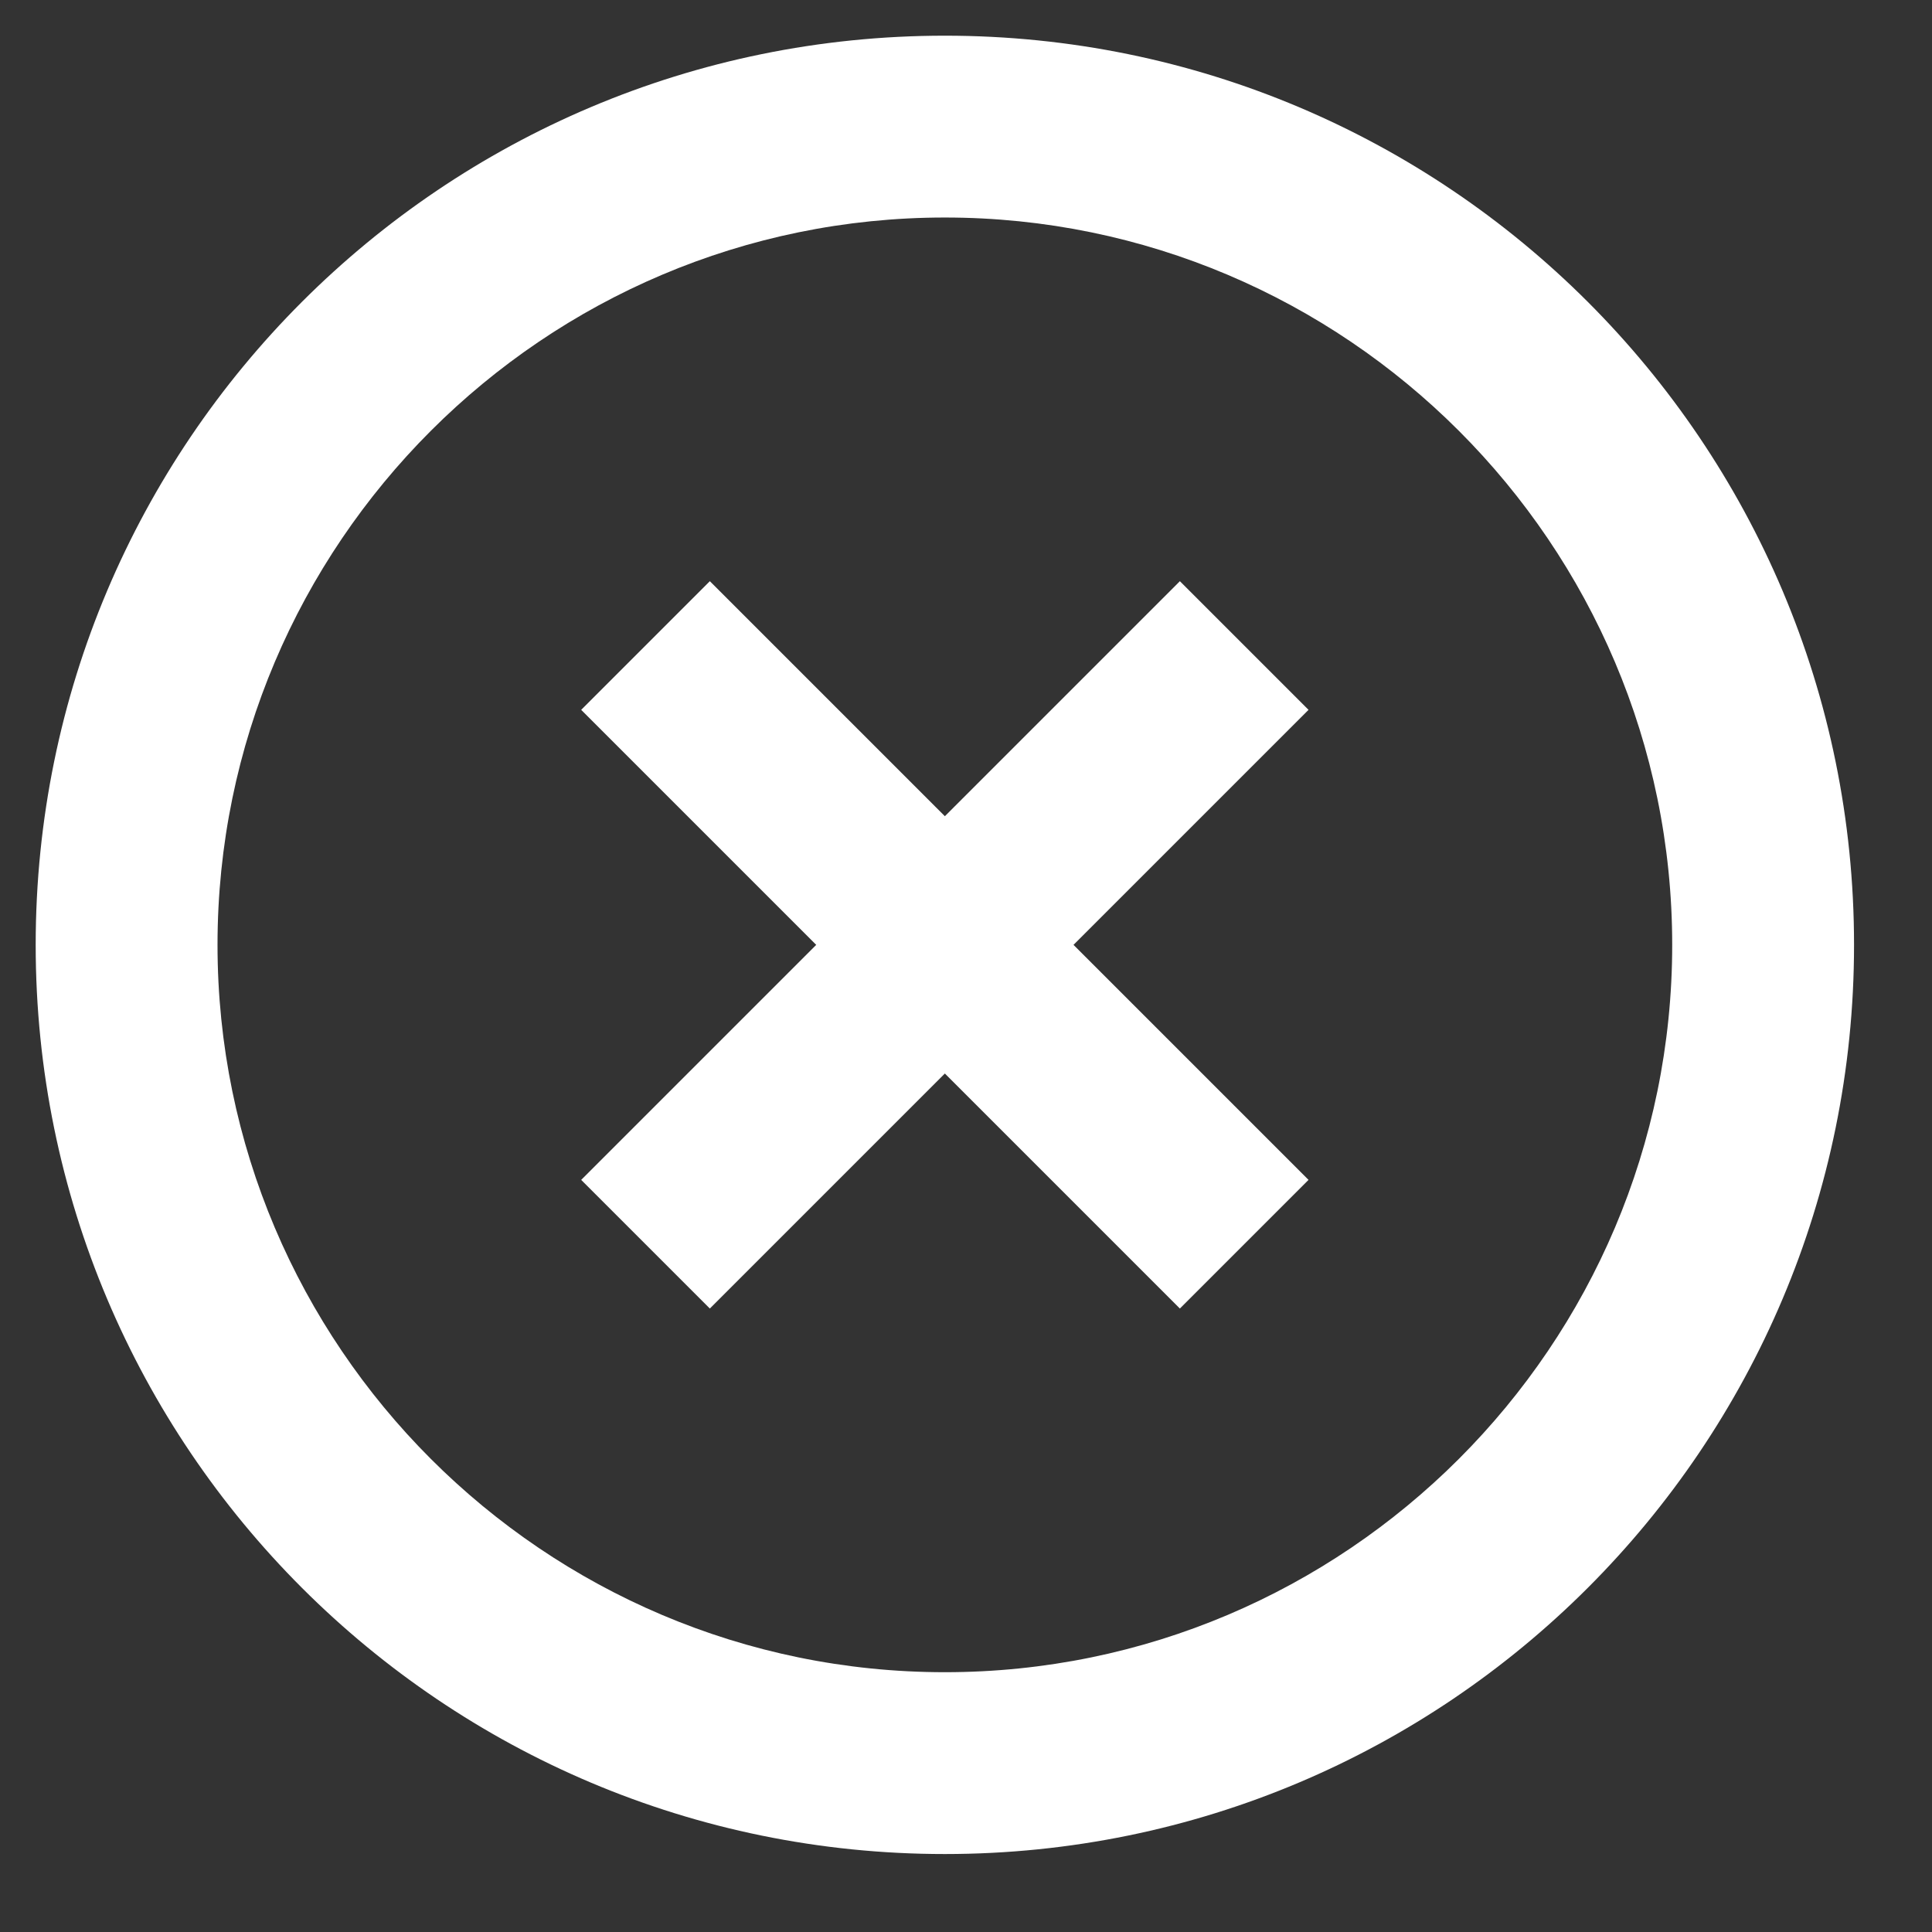
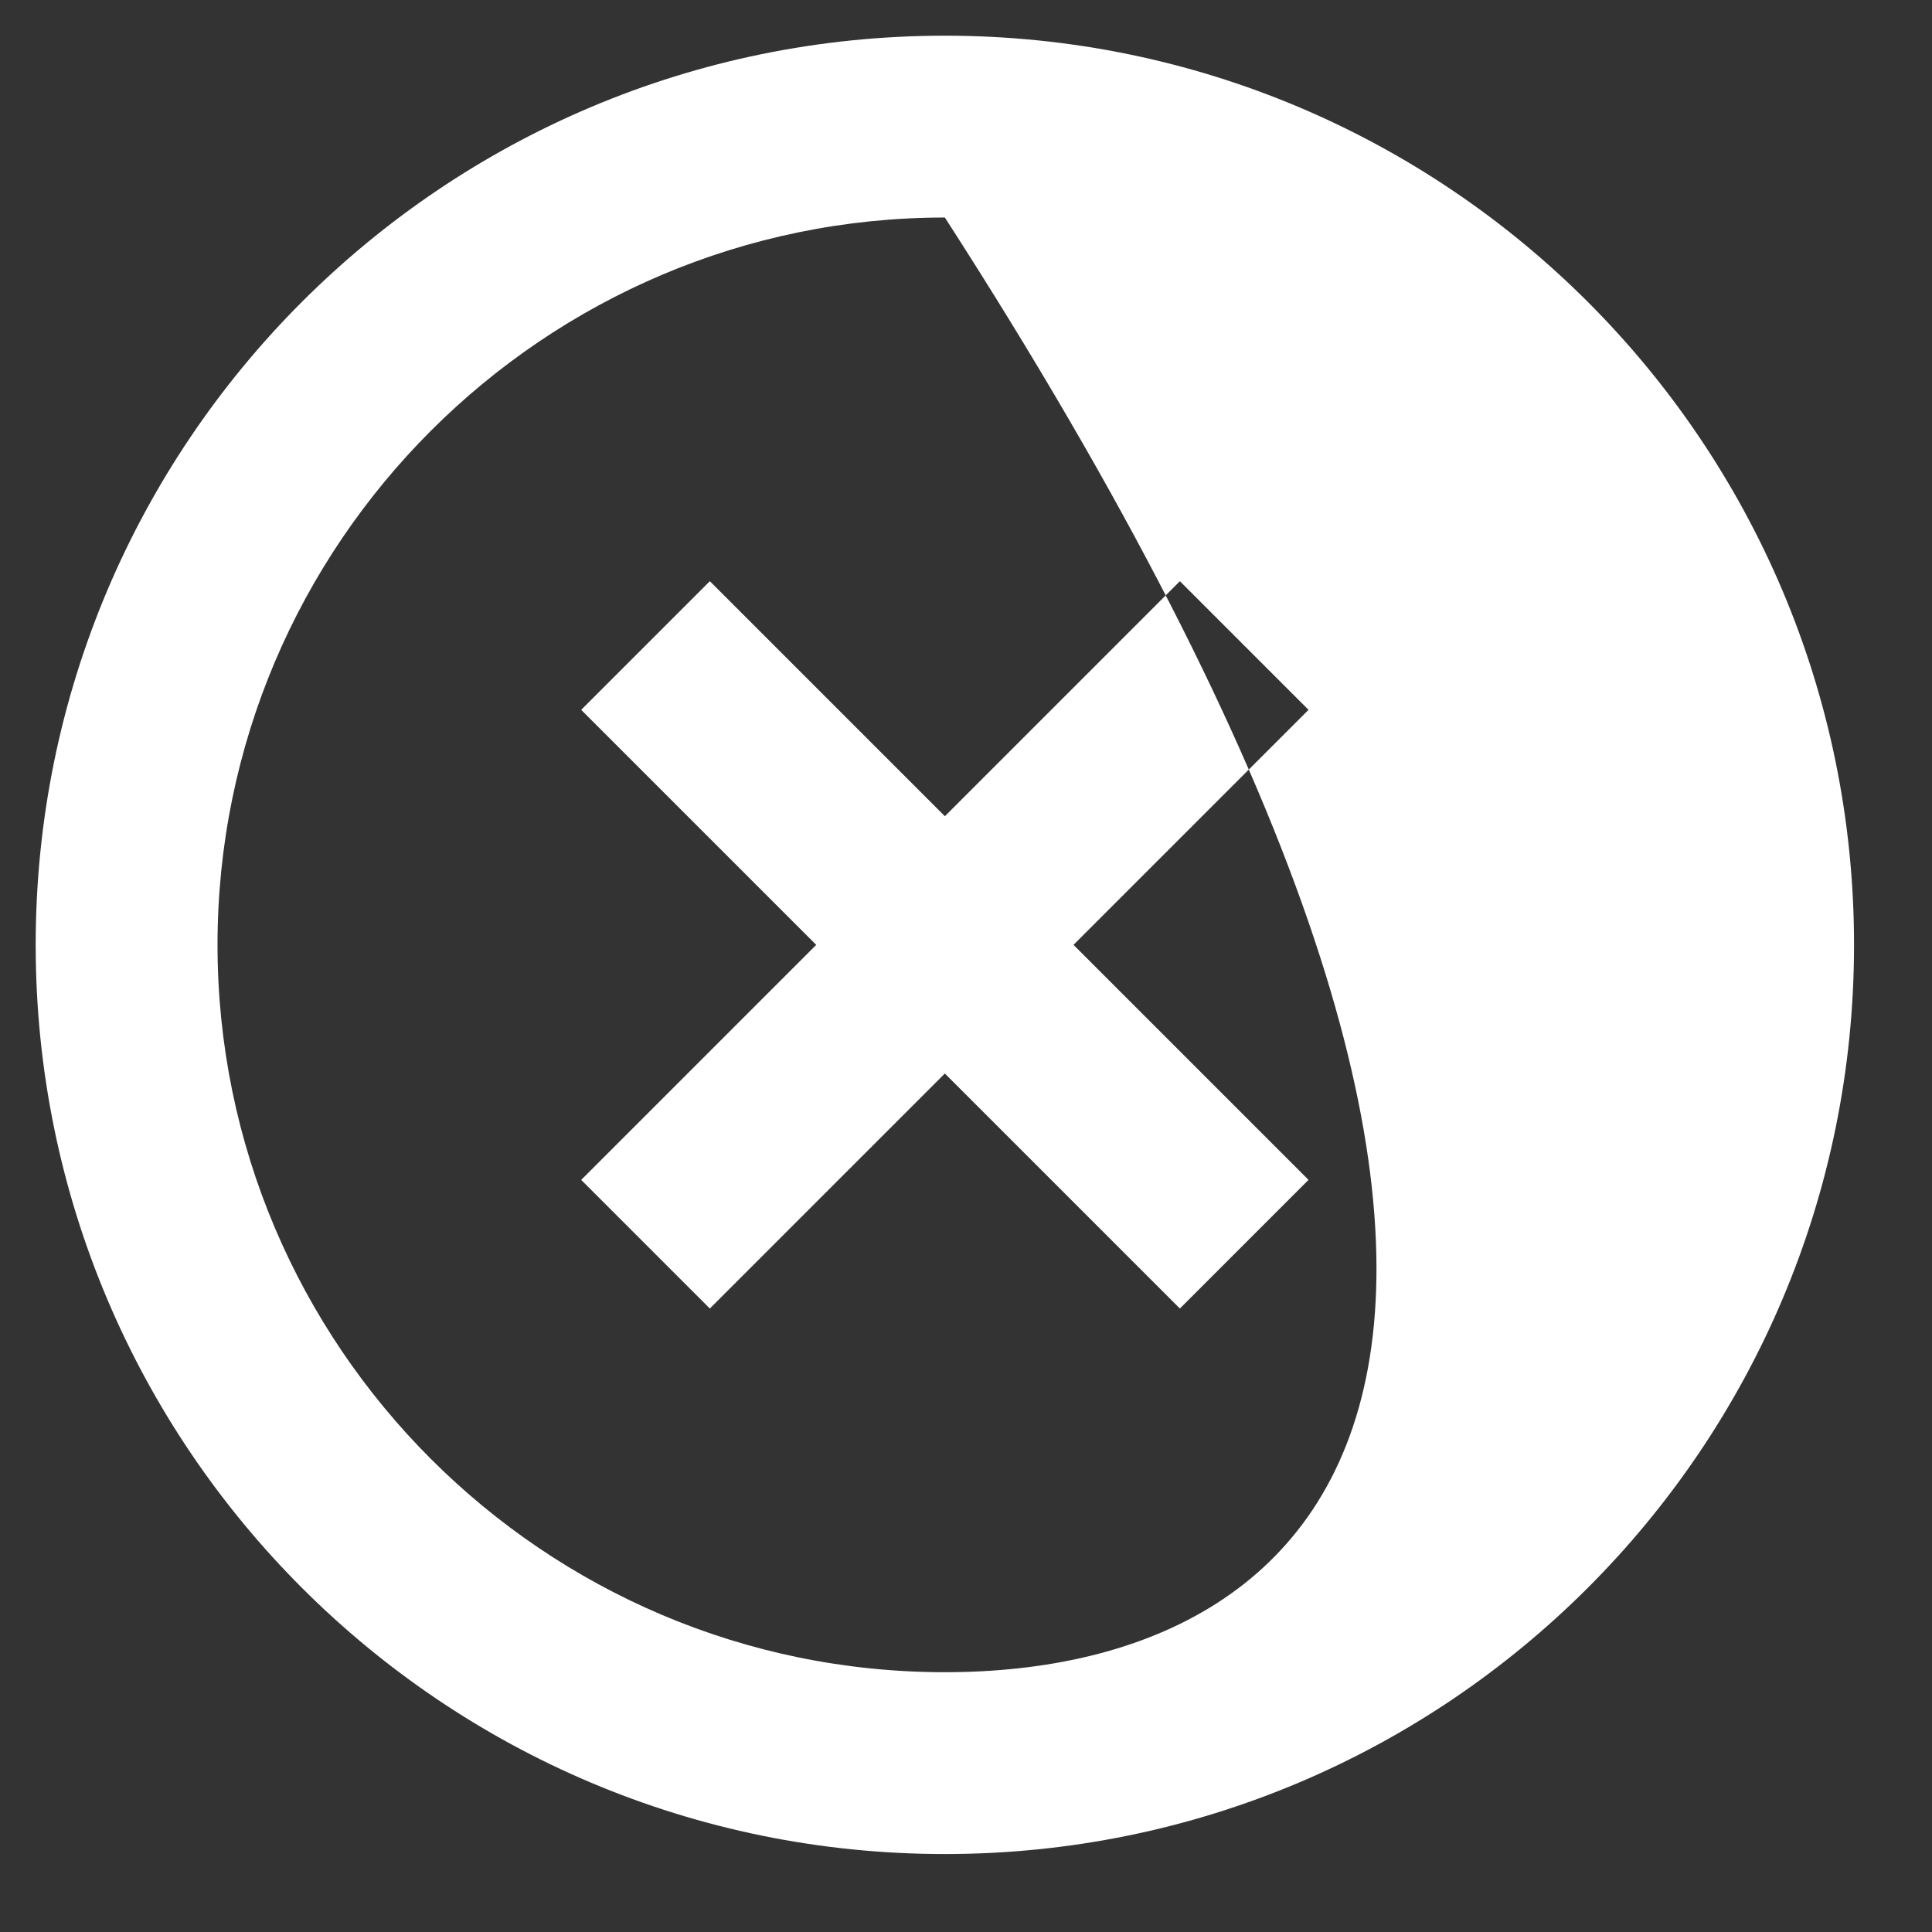
<svg xmlns="http://www.w3.org/2000/svg" width="17px" height="17px" viewBox="0 0 17 17" version="1.1">
  <rect x="0" y="0" width="17" height="17" fill="#333333" stroke="none" />
  <title>icon_close</title>
  <desc>Created with Sketch.</desc>
  <defs />
  <g id="Page-1" stroke="none" stroke-width="1" fill="none" fill-rule="evenodd">
    <g id="04-menu--info" transform="translate(-944, -625)" fill="#ffffff">
      <g id="popup" transform="translate(480, 624)">
        <g id="chiudi" transform="translate(419, 0)">
-           <path d="M55.382,6.114 L53.314,8.182 L51.246,6.114 L50.114,7.246 L52.182,9.314 L50.114,11.382 L51.246,12.514 L53.314,10.446 L55.382,12.514 L56.514,11.382 L54.446,9.314 L56.514,7.246 L55.382,6.114 Z M53.314,1.314 C48.894,1.314 45.314,4.894 45.314,9.314 C45.314,13.734 48.894,17.314 53.314,17.314 C57.734,17.314 61.314,13.734 61.314,9.314 C61.314,4.894 57.734,1.314 53.314,1.314 Z M53.314,15.714 C49.786,15.714 46.914,12.842 46.914,9.314 C46.914,5.786 49.786,2.914 53.314,2.914 C56.842,2.914 59.714,5.786 59.714,9.314 C59.714,12.842 56.842,15.714 53.314,15.714 Z" id="icon_close" />
+           <path d="M55.382,6.114 L53.314,8.182 L51.246,6.114 L50.114,7.246 L52.182,9.314 L50.114,11.382 L51.246,12.514 L53.314,10.446 L55.382,12.514 L56.514,11.382 L54.446,9.314 L56.514,7.246 L55.382,6.114 Z M53.314,1.314 C48.894,1.314 45.314,4.894 45.314,9.314 C45.314,13.734 48.894,17.314 53.314,17.314 C57.734,17.314 61.314,13.734 61.314,9.314 C61.314,4.894 57.734,1.314 53.314,1.314 Z M53.314,15.714 C49.786,15.714 46.914,12.842 46.914,9.314 C46.914,5.786 49.786,2.914 53.314,2.914 C59.714,12.842 56.842,15.714 53.314,15.714 Z" id="icon_close" />
        </g>
      </g>
    </g>
  </g>
</svg>